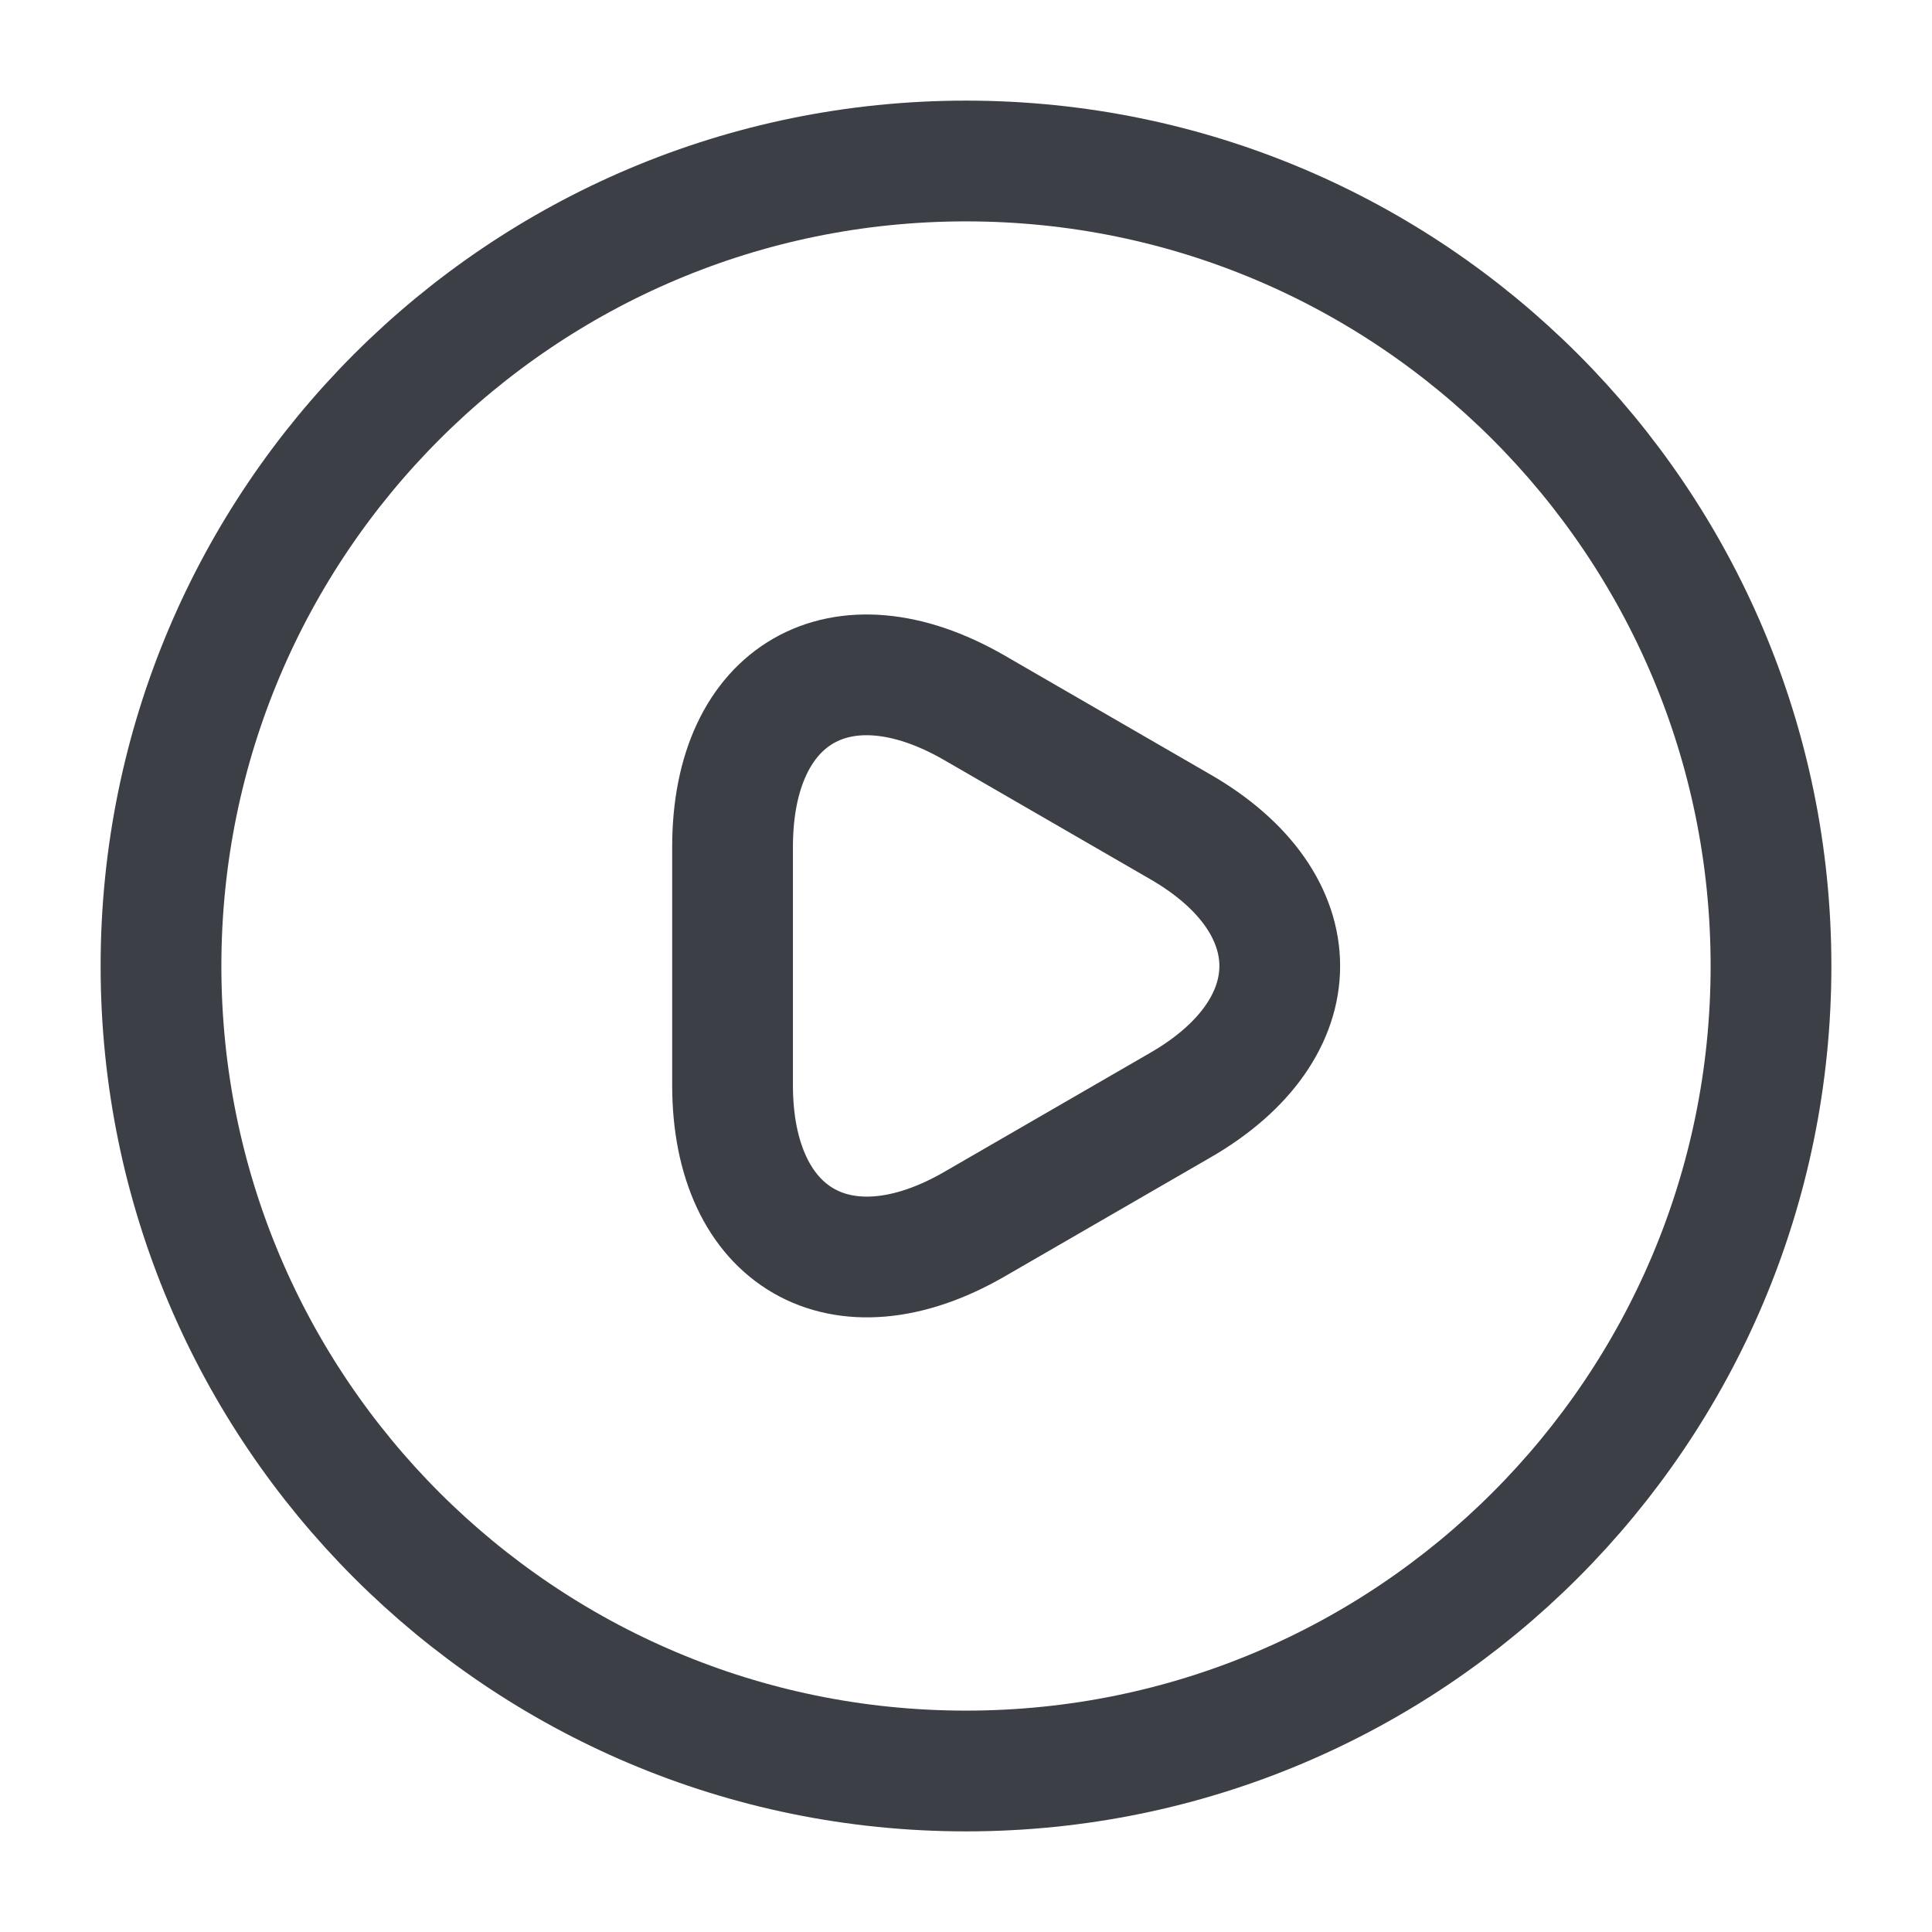
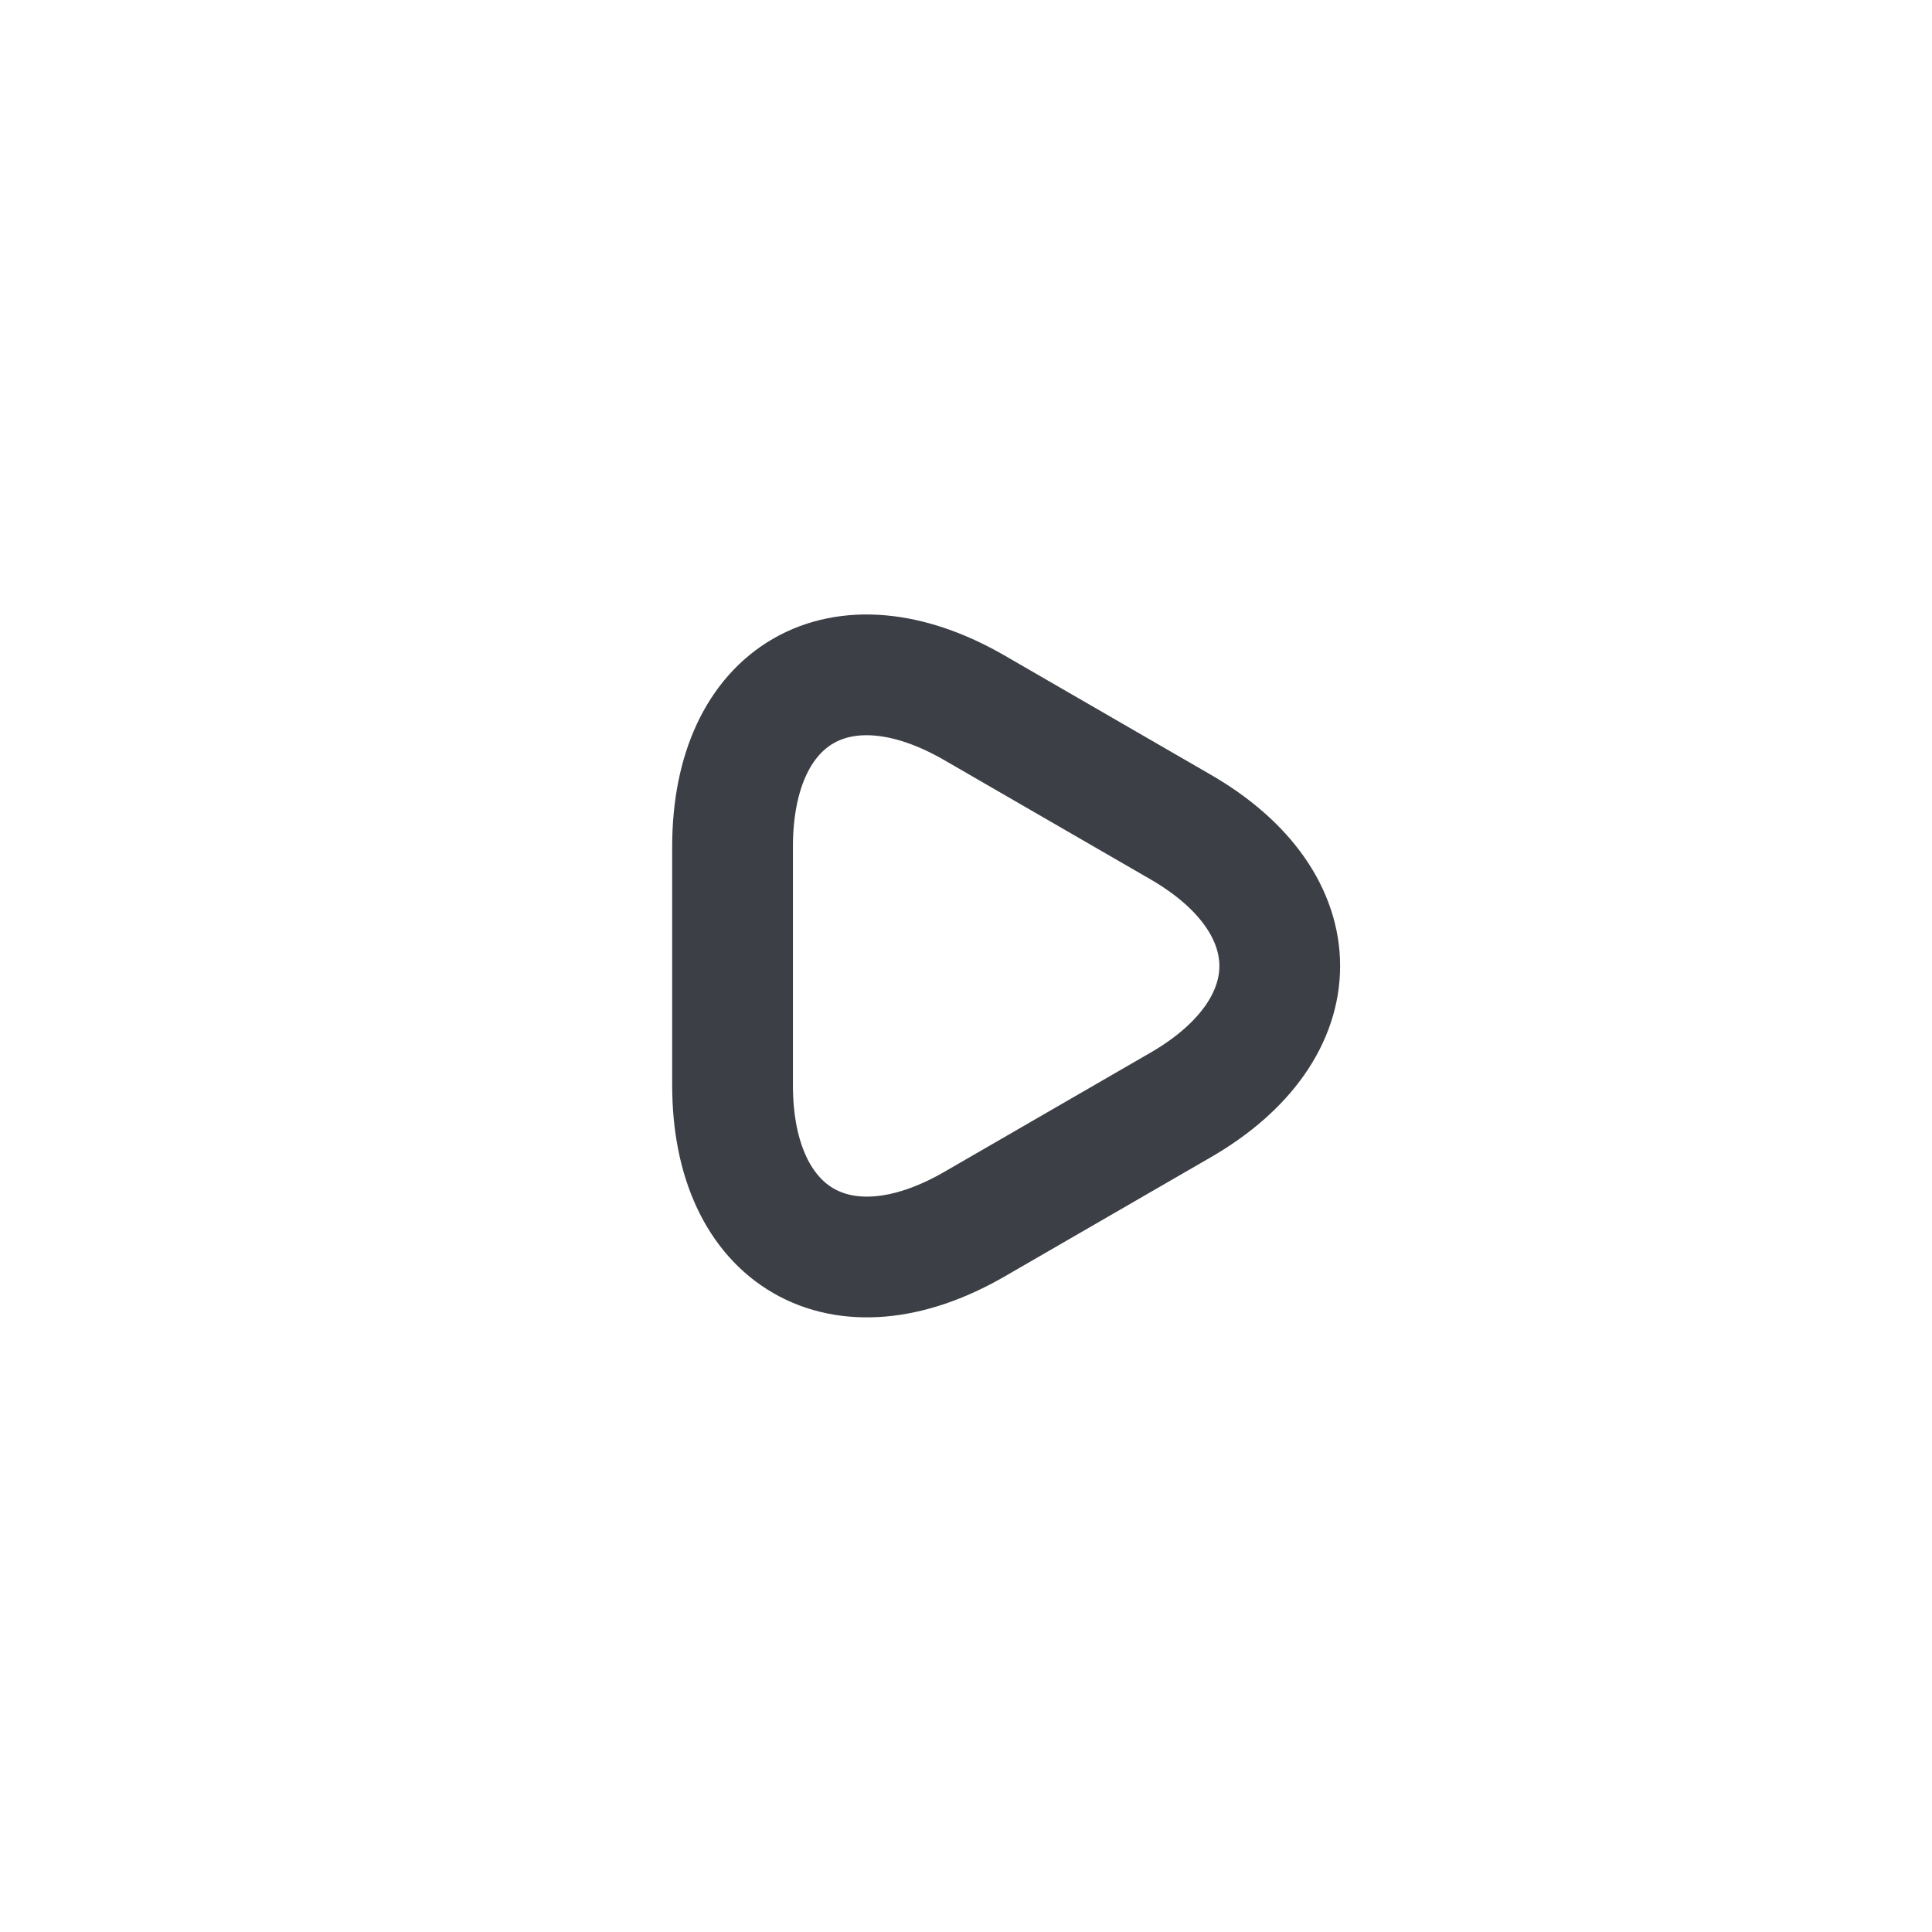
<svg xmlns="http://www.w3.org/2000/svg" width="16" height="16" viewBox="0 0 24 24" fill="none">
  <path d="M9.1 12V10.52C9.1 8.61 10.45 7.84 12.1 8.79L13.38 9.53L14.66 10.27C16.31 11.22 16.31 12.78 14.66 13.73L13.38 14.47L12.1 15.21C10.45 16.16 9.1 15.38 9.1 13.48V12Z" stroke="#3C3F45" stroke-width="1.5" stroke-miterlimit="10" stroke-linecap="round" stroke-linejoin="round" />
-   <path d="M12 22C17.523 22 22 17.523 22 12C22 6.477 17.523 2 12 2C6.477 2 2 6.477 2 12C2 17.523 6.477 22 12 22Z" stroke="#3C3F45" stroke-width="1.5" stroke-linecap="round" stroke-linejoin="round" />
</svg>